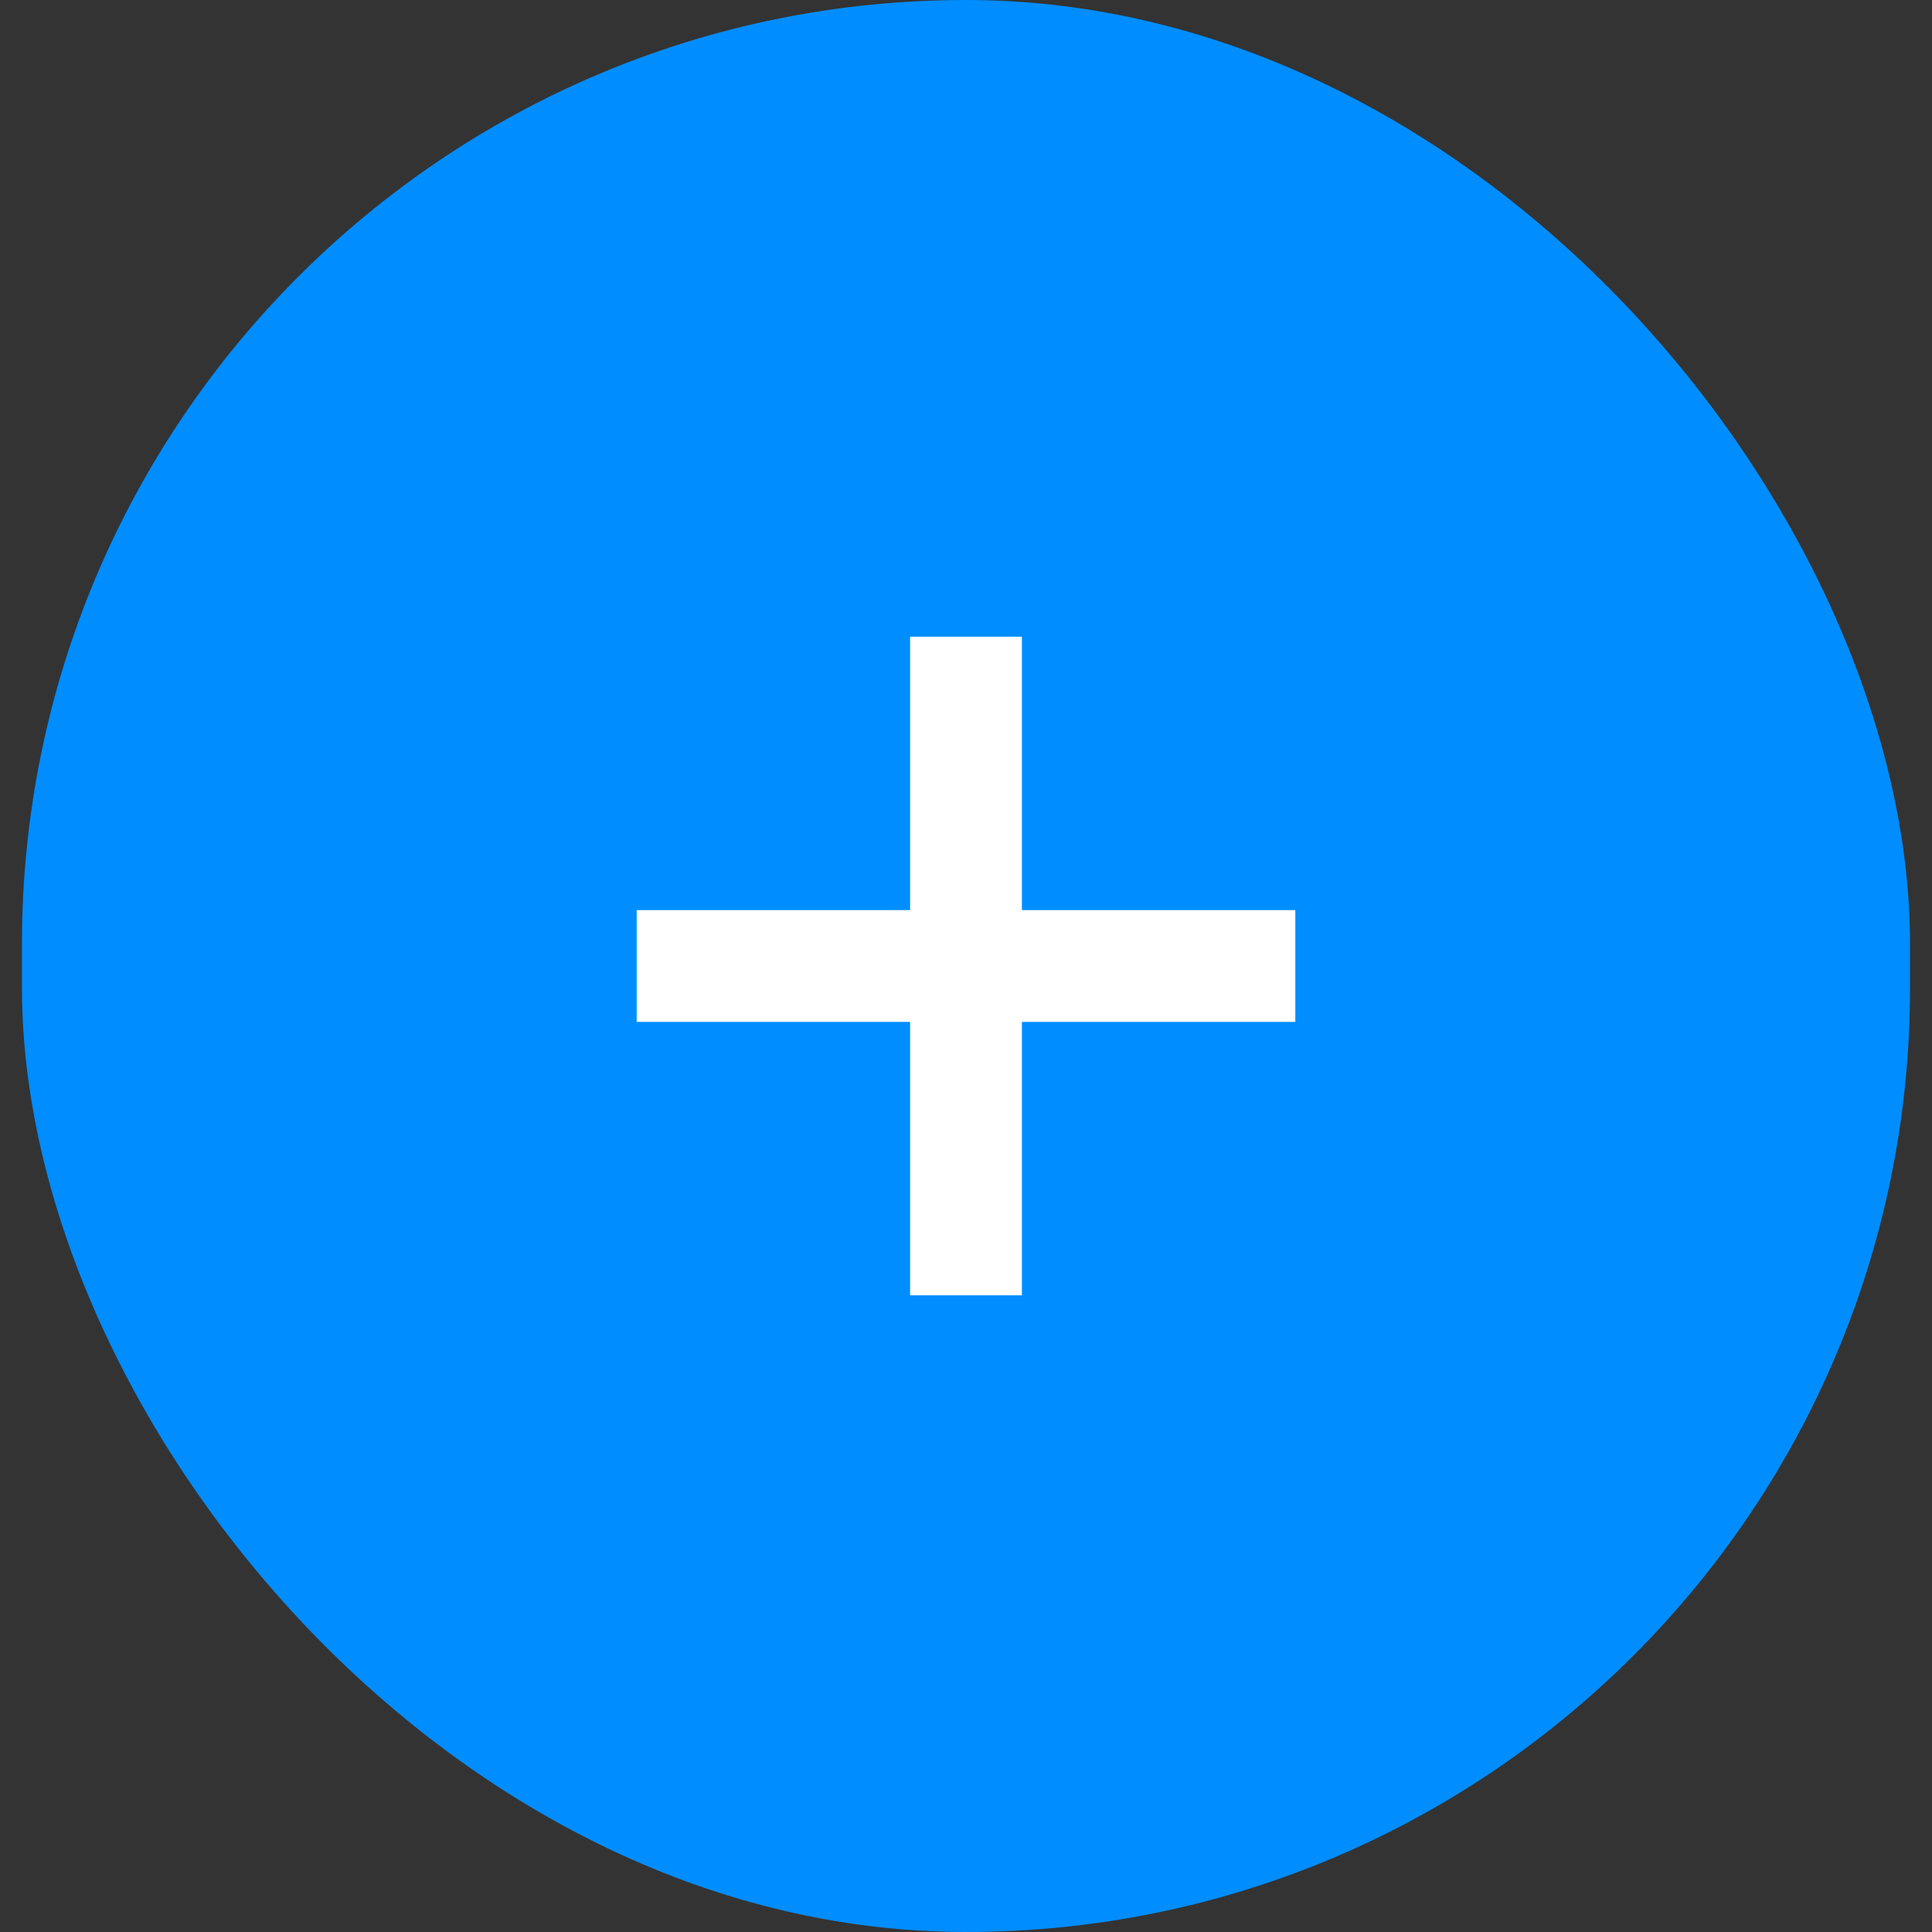
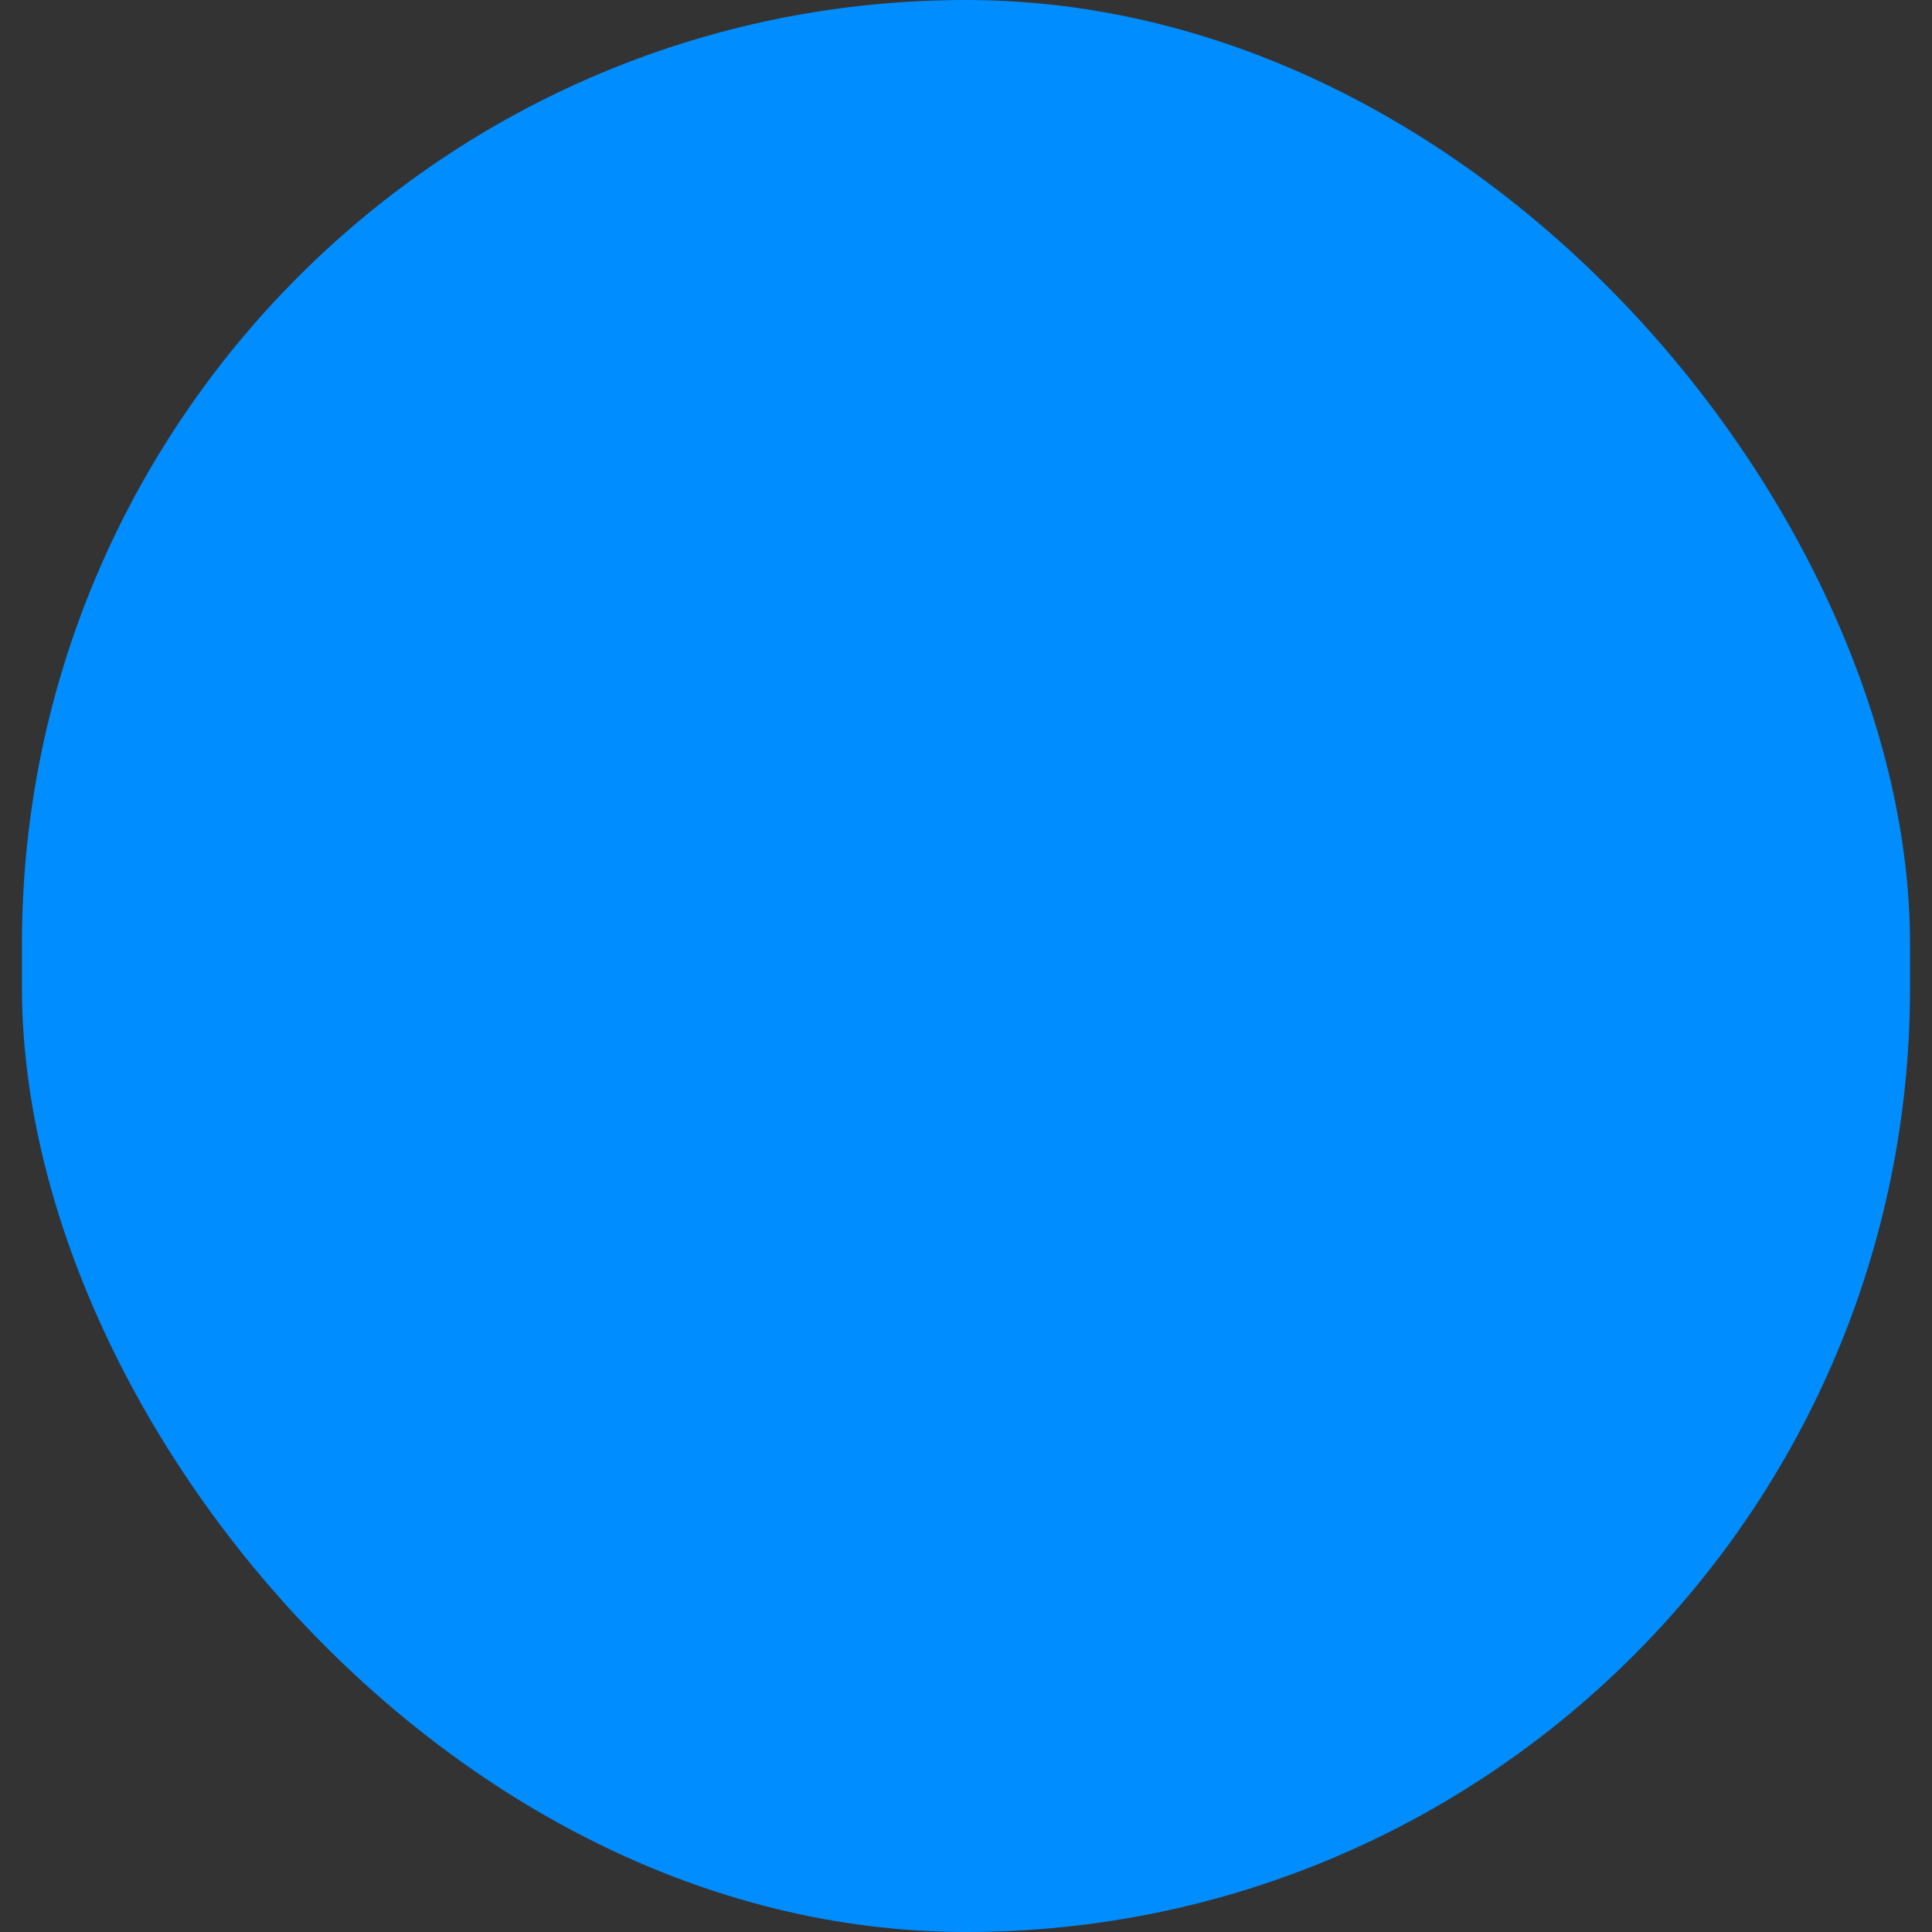
<svg xmlns="http://www.w3.org/2000/svg" width="44" height="44" viewBox="0 0 44 44" fill="none">
  <rect x="0" y="0" width="44" height="44" fill="#333333" stroke="none" />
  <rect x="0.5" width="43" height="44" rx="21.5" fill="#008DFF" />
-   <path d="M20.727 29.5V14.5H23.273V29.5H20.727ZM14.5 23.273V20.727H29.5V23.273H14.5Z" fill="white" />
</svg>